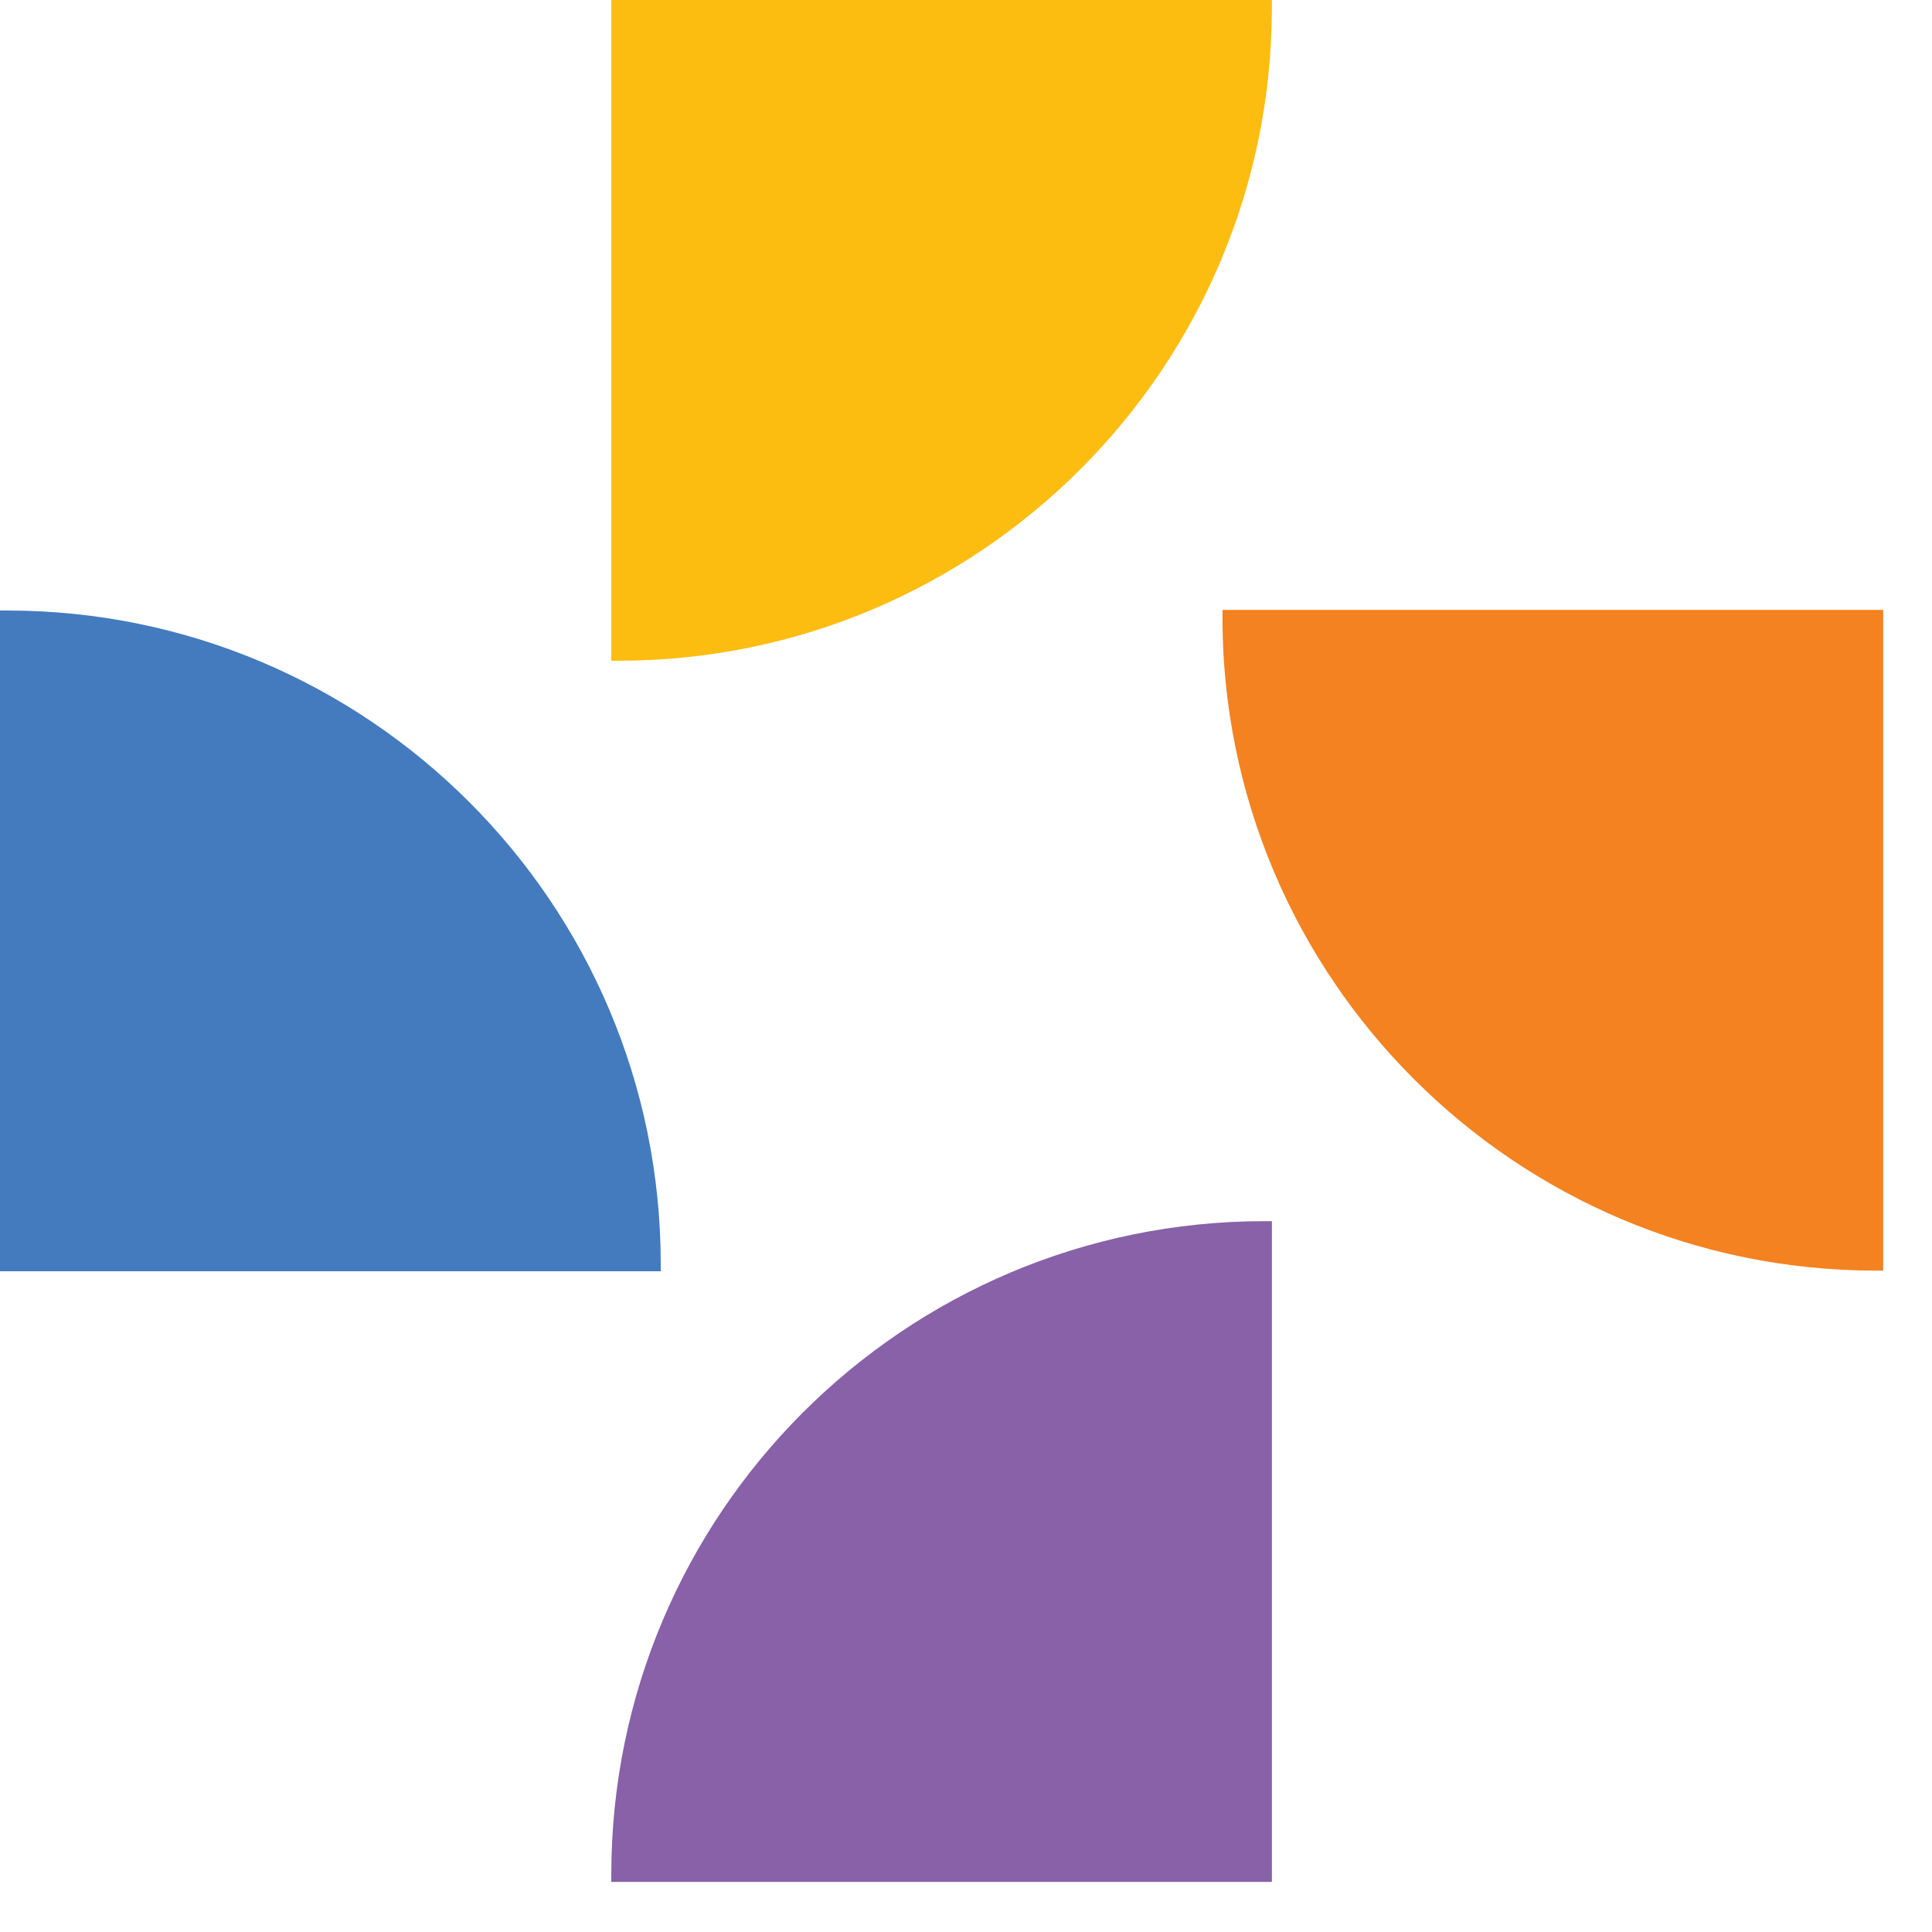
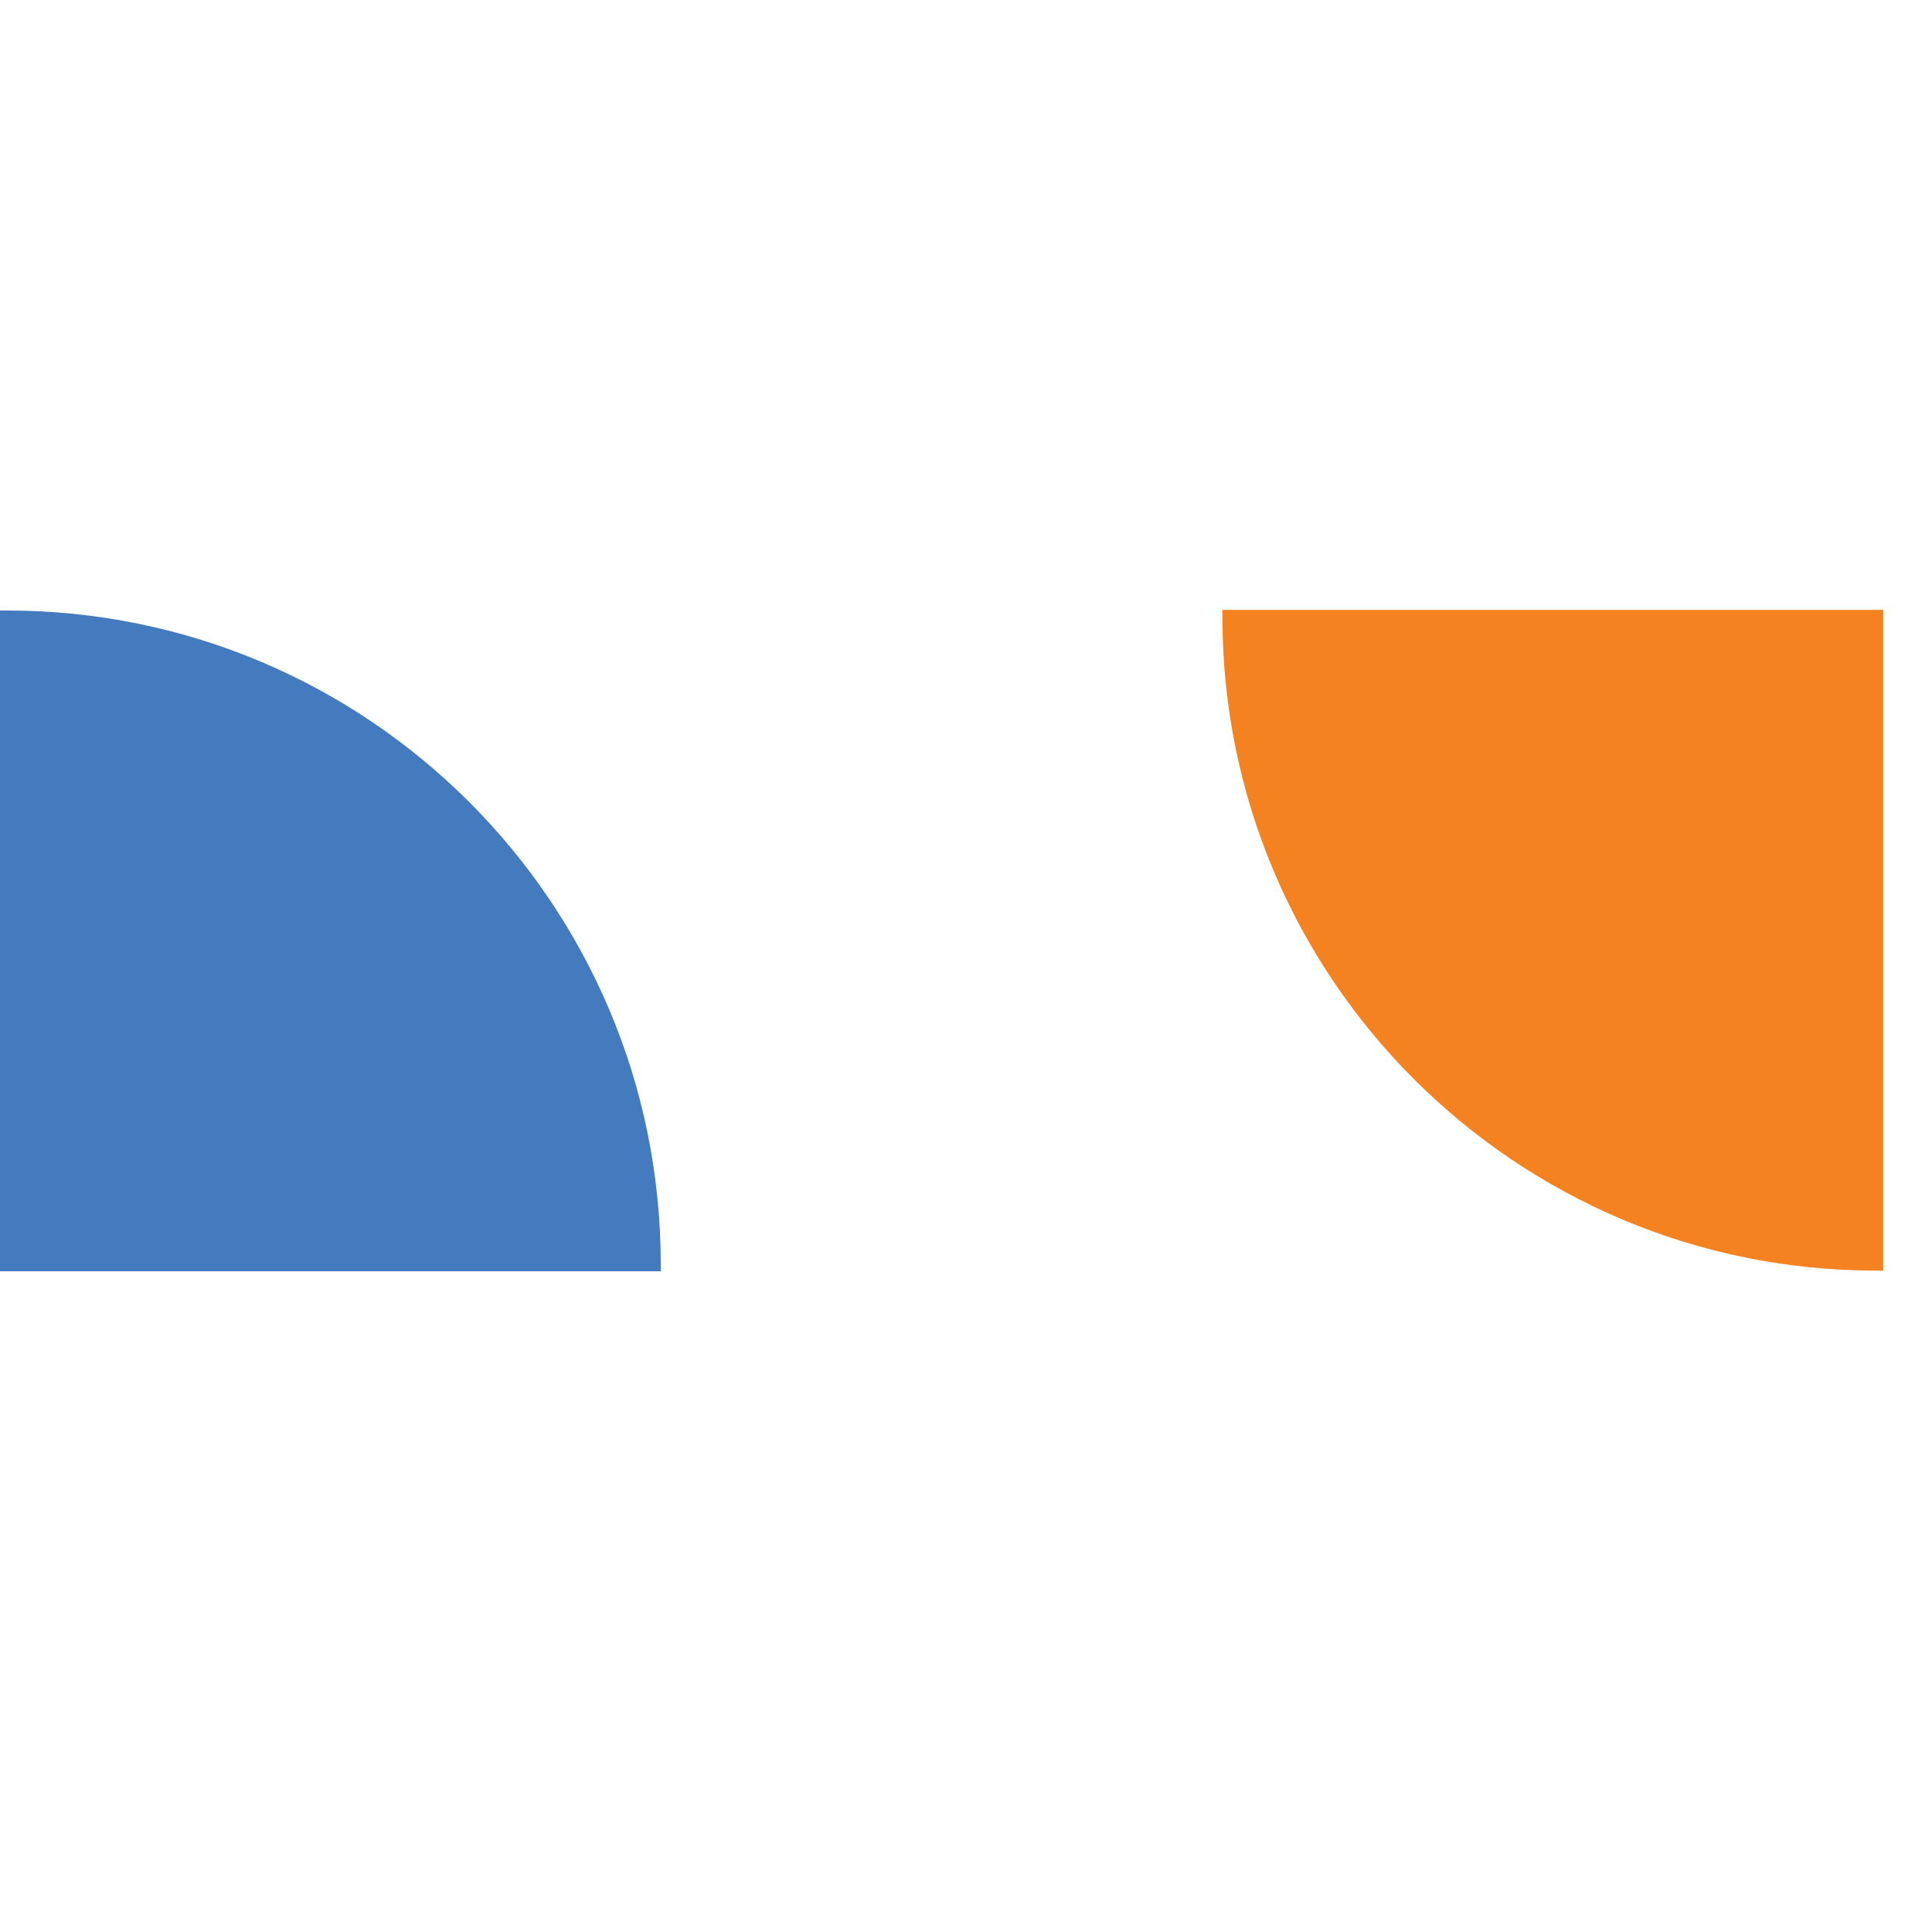
<svg xmlns="http://www.w3.org/2000/svg" width="15" height="15" viewBox="0 0 15 15" fill="none">
-   <path d="M4.746 0V5.13C4.746 5.13 4.781 5.13 4.801 5.13C7.605 5.13 9.875 2.854 9.875 0.055C9.875 0.035 9.875 0.02 9.875 0H4.746Z" fill="#FDBD10" />
-   <path d="M9.875 9.481C9.875 9.481 9.84 9.481 9.82 9.481C7.016 9.481 4.746 11.757 4.746 14.556C4.746 14.576 4.746 14.591 4.746 14.611H9.875V9.481Z" fill="#8861A8" />
  <path d="M0 9.87H5.13C5.13 9.87 5.13 9.835 5.13 9.815C5.13 7.011 2.854 4.74 0.055 4.74C0.035 4.74 0.02 4.74 0 4.74L0 9.87Z" fill="#437BBE" />
  <path d="M9.491 4.735C9.491 4.735 9.491 4.77 9.491 4.79C9.491 7.595 11.767 9.865 14.566 9.865C14.586 9.865 14.601 9.865 14.621 9.865V4.735H9.491Z" fill="#F48220" />
</svg>